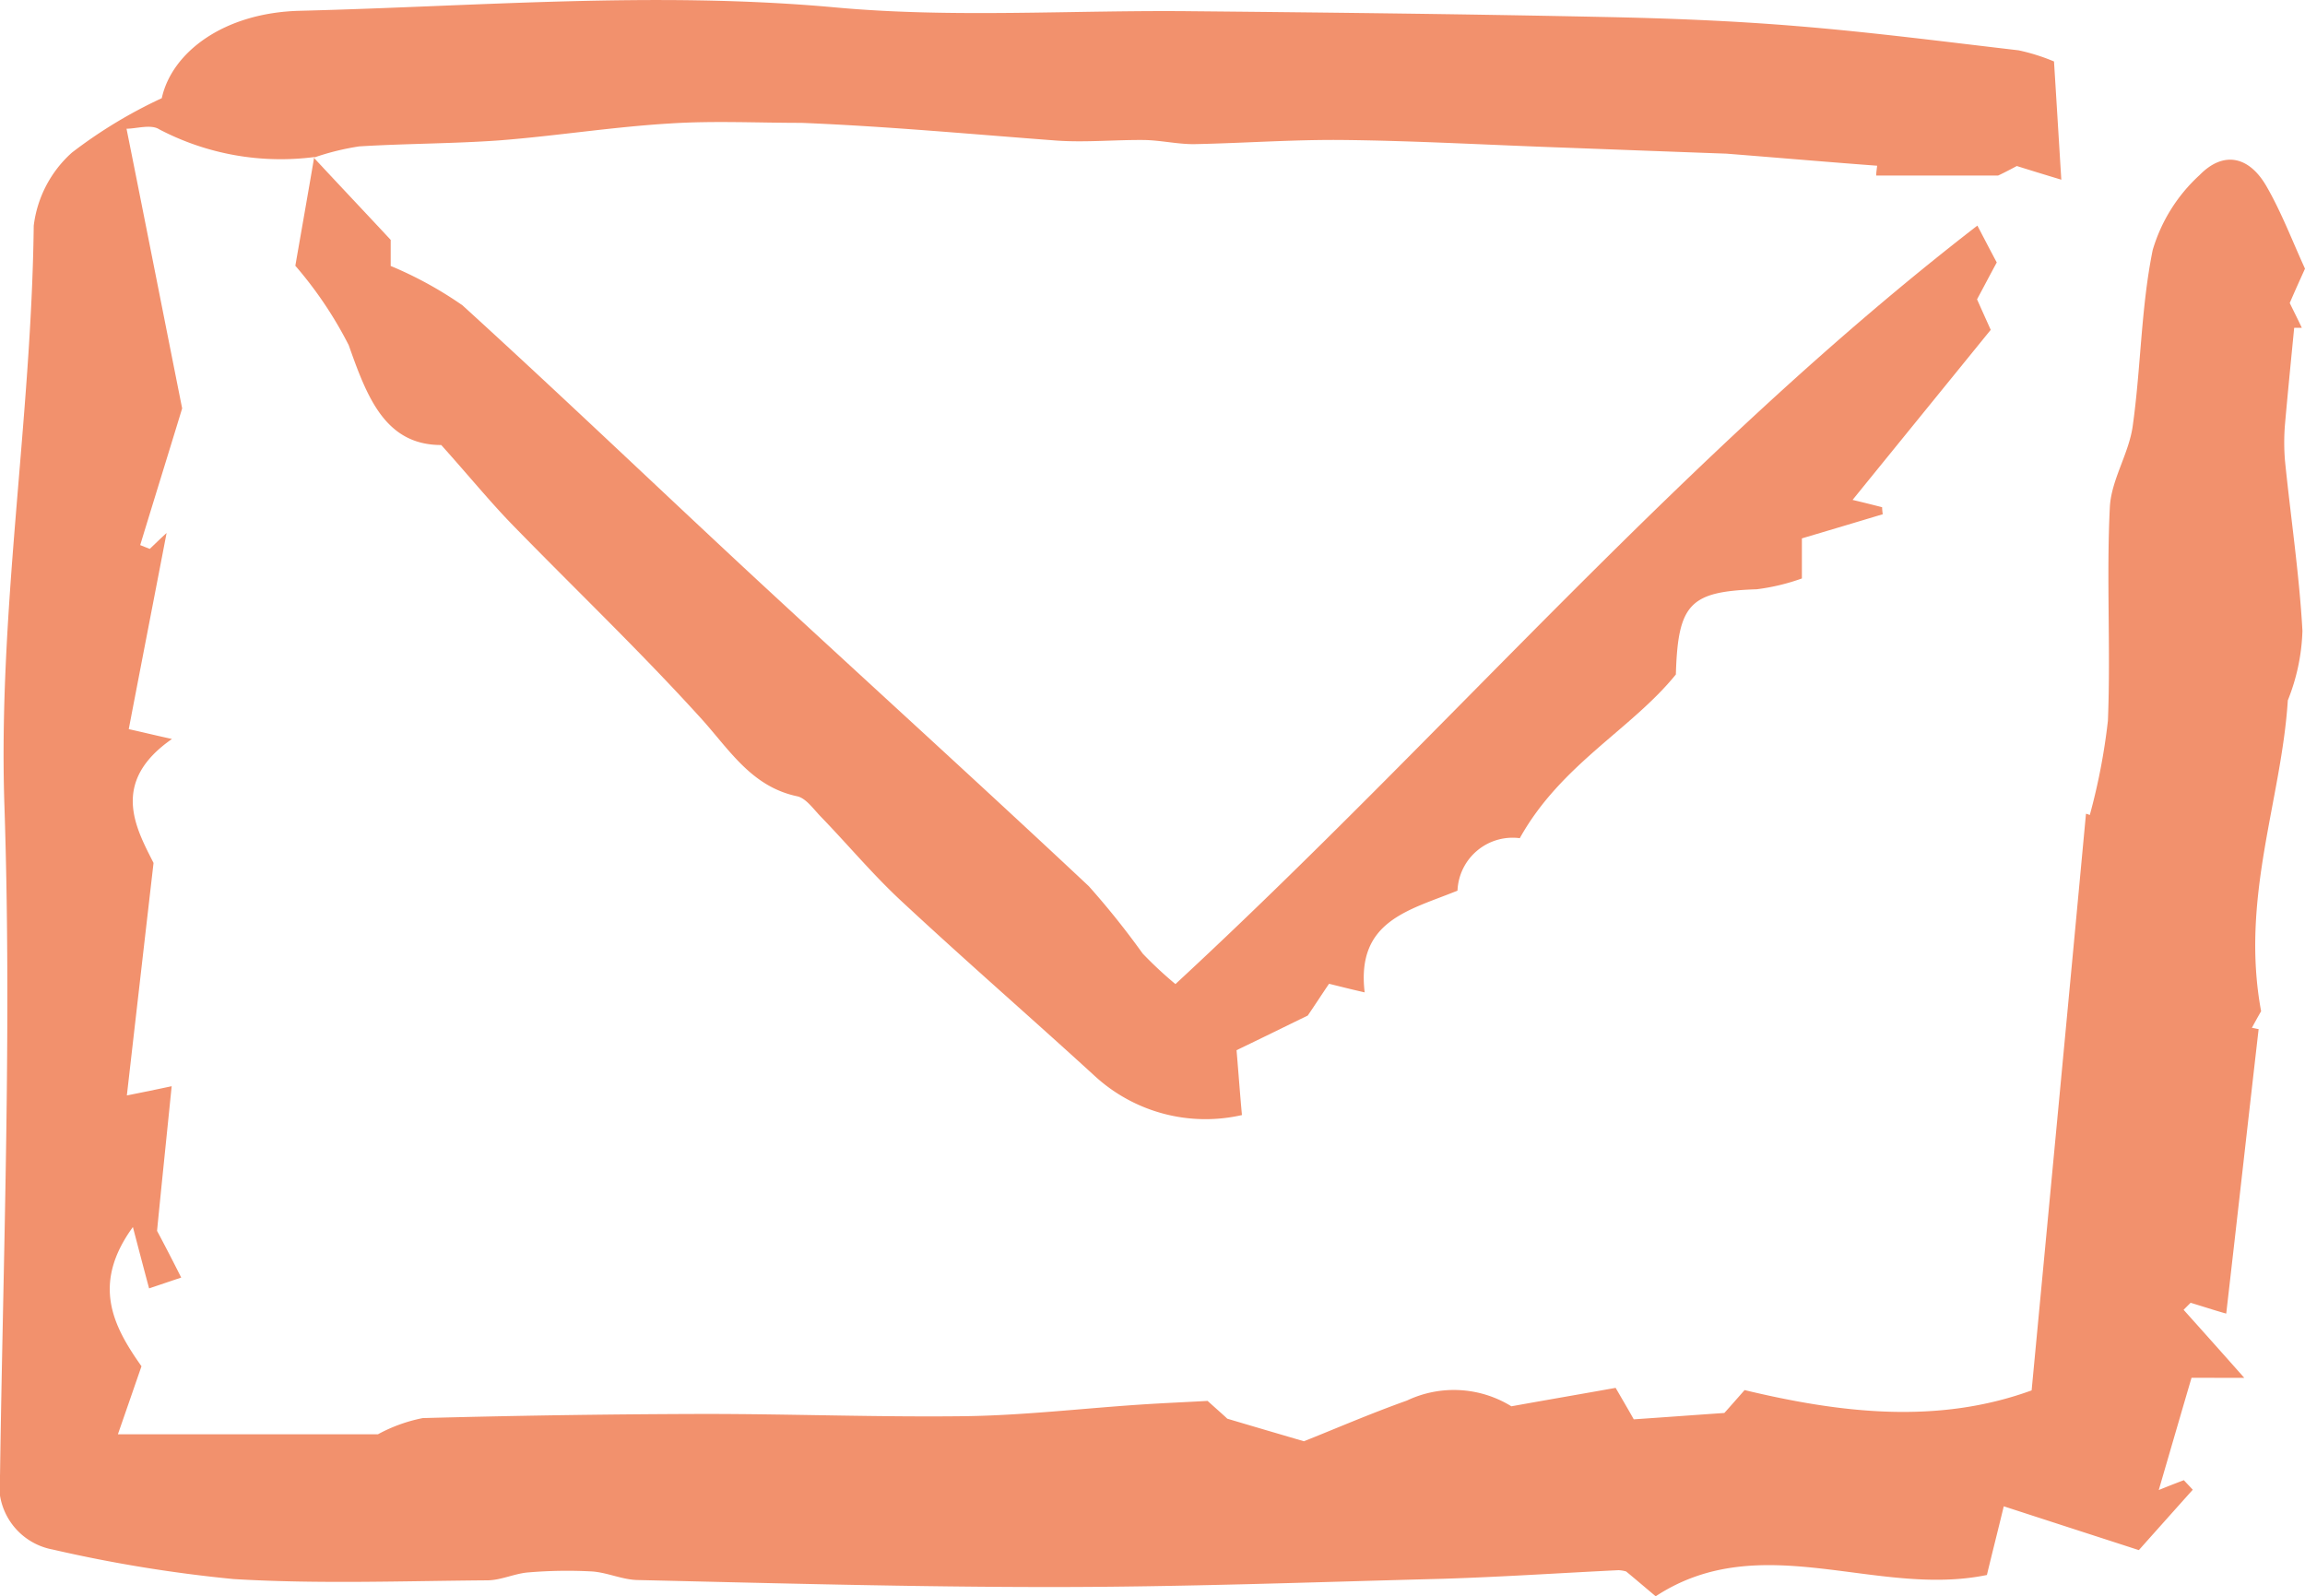
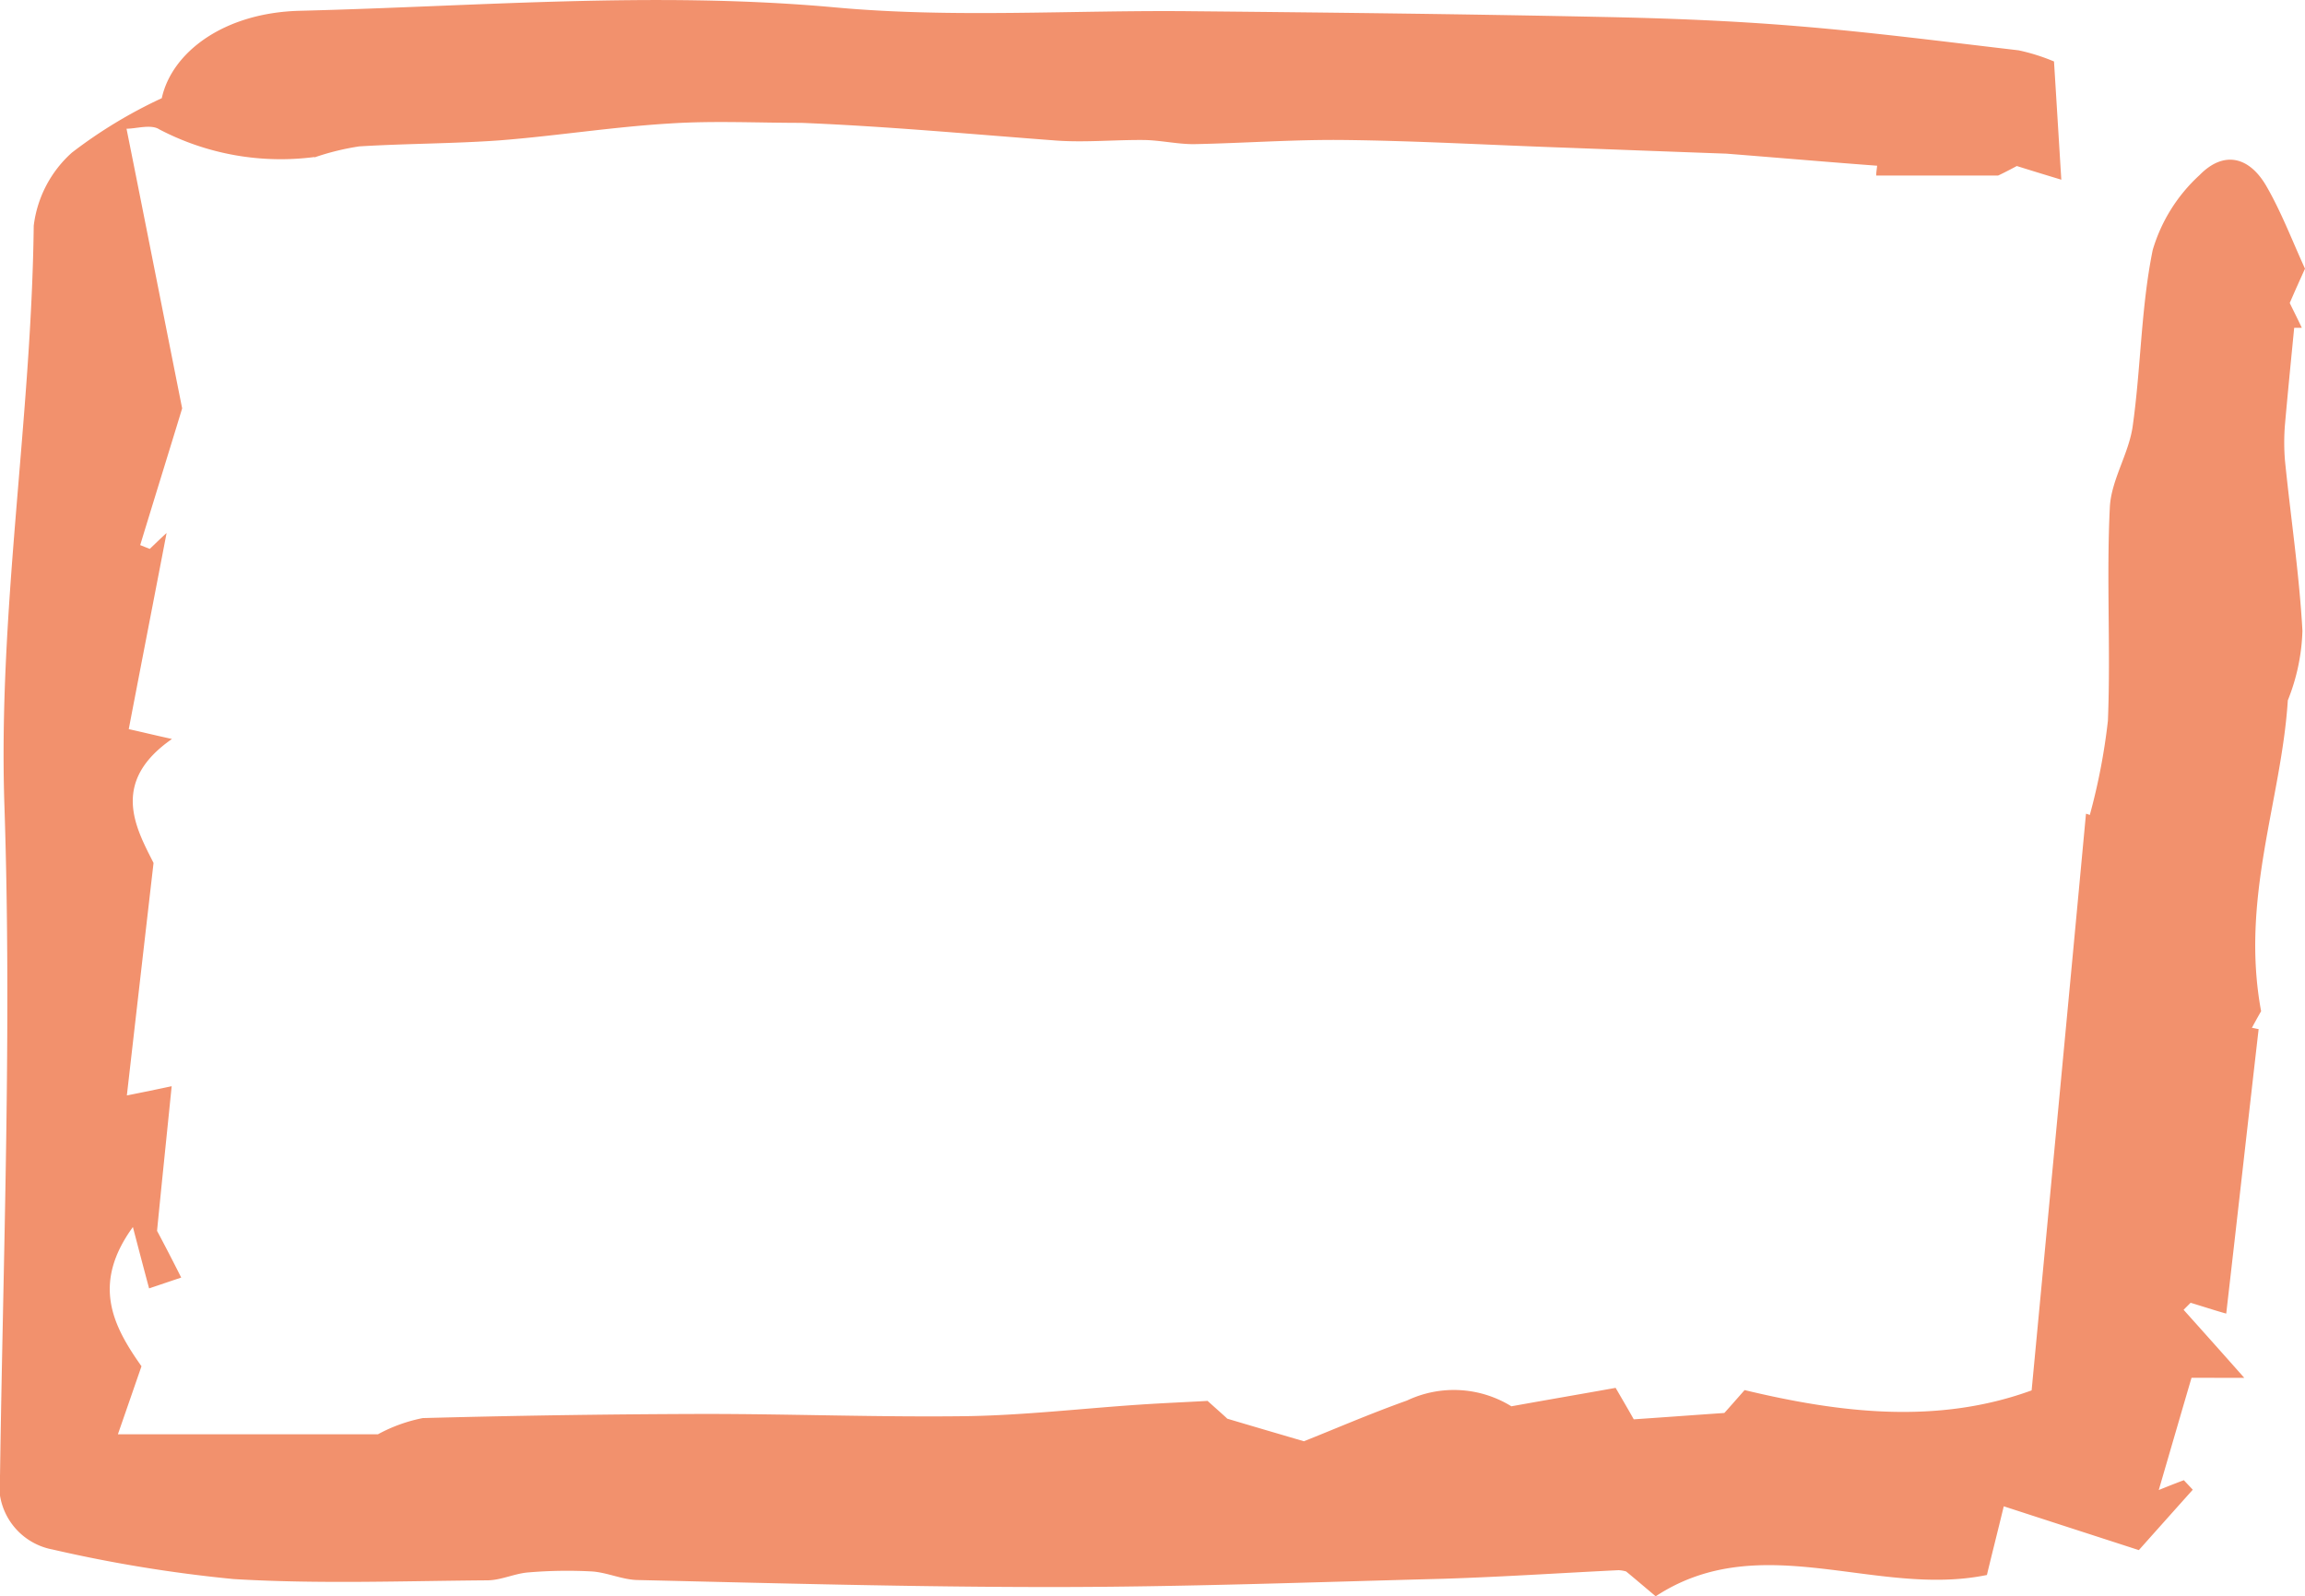
<svg xmlns="http://www.w3.org/2000/svg" id="グループ_483" data-name="グループ 483" width="68.407" height="47.368" viewBox="0 0 68.407 47.368">
  <g id="ピクセルレイヤー_画像" data-name="ピクセルレイヤー 画像">
    <g id="グループ_410" data-name="グループ 410">
      <path id="パス_2367" data-name="パス 2367" d="M9.34,4.66A7.768,7.768,0,0,1,4.726,3.84c-.245-.16-.679-.019-.972-.019.566,2.821,1.085,5.462,1.651,8.3-.368,1.208-.811,2.632-1.245,4.057l.283.113c.151-.142.292-.283.5-.472-.377,1.962-.745,3.849-1.123,5.821.425.094.726.17,1.283.292-1.849,1.283-1.066,2.651-.547,3.679-.283,2.453-.528,4.594-.792,6.9.566-.113.84-.17,1.33-.274-.142,1.415-.283,2.755-.434,4.292.151.283.4.755.717,1.387-.368.123-.642.217-.953.321-.17-.632-.292-1.1-.481-1.821-1.236,1.7-.585,2.943.255,4.132-.226.651-.434,1.255-.7,2.019h7.717a4.657,4.657,0,0,1,1.33-.481q4.189-.113,8.377-.123c2.594,0,5.179.1,7.774.066,1.7-.028,3.4-.226,5.094-.34.689-.047,1.387-.075,2.047-.113.283.255.519.462.585.528.792.236,1.406.415,2.274.67.859-.34,1.943-.811,3.057-1.208a3.248,3.248,0,0,1,3.1.17c1.113-.2,2.038-.358,3.094-.547.236.406.434.745.538.934.972-.066,1.736-.123,2.689-.189.085-.094.311-.349.6-.679,2.83.679,5.726,1.028,8.519.009.547-5.783,1.085-11.444,1.613-17.113a.532.532,0,0,1,.113.038,18.33,18.33,0,0,0,.538-2.8c.085-2.1-.047-4.226.057-6.33.038-.811.566-1.594.679-2.415.245-1.736.245-3.519.594-5.226A4.886,4.886,0,0,1,65.274,5.2c.717-.736,1.481-.566,2,.349.443.774.764,1.623,1.132,2.425-.17.377-.311.689-.453,1.019.123.255.245.491.358.736h-.226c-.094.962-.189,1.915-.274,2.877a6.584,6.584,0,0,0,0,1.057c.17,1.689.425,3.368.519,5.057a6,6,0,0,1-.434,2.066c-.189,2.962-1.415,5.877-.792,9.227.019-.038-.132.226-.274.491.066.009.132.028.2.038-.321,2.792-.632,5.585-.962,8.443-.358-.1-.708-.217-1.057-.321l-.208.208c.538.6,1.075,1.2,1.8,2.019H65.038c-.33,1.123-.642,2.2-.972,3.33.245-.1.5-.2.745-.292.085.094.179.189.264.283-.557.623-1.113,1.245-1.6,1.792-1.368-.443-2.623-.849-4.009-1.3-.208.859-.349,1.406-.5,2.038-3.283.679-6.708-1.415-9.83.632-.349-.292-.613-.519-.877-.736a.947.947,0,0,0-.226-.038c-1.736.085-3.472.2-5.208.255-3.868.1-7.745.245-11.613.245-4.094,0-8.2-.113-12.293-.208-.453-.009-.9-.226-1.359-.255a13.7,13.7,0,0,0-1.868.028c-.415.028-.821.236-1.236.236-2.509.019-5.028.113-7.528-.038a41.866,41.866,0,0,1-5.368-.877A1.941,1.941,0,0,1,0,43.765c.094-6.6.349-13.208.132-19.8-.2-5.8.8-11.5.868-17.264a3.473,3.473,0,0,1,1.132-2.17A14.1,14.1,0,0,1,4.8,2.915C5.094,1.566,6.623.377,8.9.321c5.293-.132,10.576-.585,15.887-.1,3.5.321,7.038.075,10.566.113,4.066.038,8.132.085,12.2.17,1.934.038,3.868.113,5.8.274,2.189.179,4.368.462,6.557.717a5.906,5.906,0,0,1,1.047.33c.075,1.2.142,2.3.217,3.509-.5-.151-.868-.264-1.321-.406-.226.123-.528.274-.557.283H55.68c0-.094.019-.2.028-.292-1.349-.1-2.7-.217-4.472-.358-1.33-.047-3.076-.113-4.821-.179-2.16-.075-4.33-.2-6.491-.226-1.5-.019-3,.094-4.5.123-.491,0-.972-.113-1.462-.123-.858-.009-1.726.075-2.575.019-2.528-.189-5.047-.425-7.6-.528-1.311,0-2.623-.066-3.915.019-1.679.1-3.359.368-5.038.5-1.387.1-2.783.094-4.17.179a7.508,7.508,0,0,0-1.34.33l.028-.028Z" transform="translate(0.001 -0.001)" fill="#f2916d" />
-       <path id="パス_2368" data-name="パス 2368" d="M9.837,4.96C10.6,5.781,11.375,6.6,12.12,7.4v.774a11.38,11.38,0,0,1,2.132,1.17c2.849,2.594,5.642,5.264,8.462,7.887,3.368,3.123,6.774,6.208,10.123,9.349a23.99,23.99,0,0,1,1.6,2,11.693,11.693,0,0,0,.972.906c8.1-7.491,15.142-15.821,23.8-22.51.179.34.368.708.575,1.094-.2.368-.377.708-.585,1.094.113.255.236.528.406.906-1.34,1.651-2.7,3.321-4.1,5.047.283.066.585.142.877.217a1.543,1.543,0,0,0,.019.208c-.783.236-1.575.472-2.4.717v1.189a6.255,6.255,0,0,1-1.34.321c-1.972.066-2.34.415-2.4,2.528-1.321,1.632-3.415,2.67-4.632,4.859a1.638,1.638,0,0,0-1.849,1.557c-1.434.585-3.009.887-2.755,3.019-.443-.1-.708-.17-1.057-.255-.2.292-.406.613-.632.943-.679.33-1.368.67-2.113,1.028.057.67.1,1.274.16,1.925a4.857,4.857,0,0,1-4.359-1.151C31.13,30.489,29.186,28.8,27.3,27.045c-.858-.792-1.613-1.7-2.425-2.538-.217-.226-.434-.538-.689-.594-1.387-.292-2.038-1.425-2.906-2.368-1.783-1.962-3.7-3.792-5.547-5.689-.67-.689-1.283-1.443-2.113-2.368-1.66,0-2.2-1.415-2.745-2.962A11.732,11.732,0,0,0,9.29,8.168c.17-.981.368-2.094.557-3.208l-.028.028Z" transform="translate(-0.525 -0.281)" fill="#f2916d" />
    </g>
  </g>
</svg>